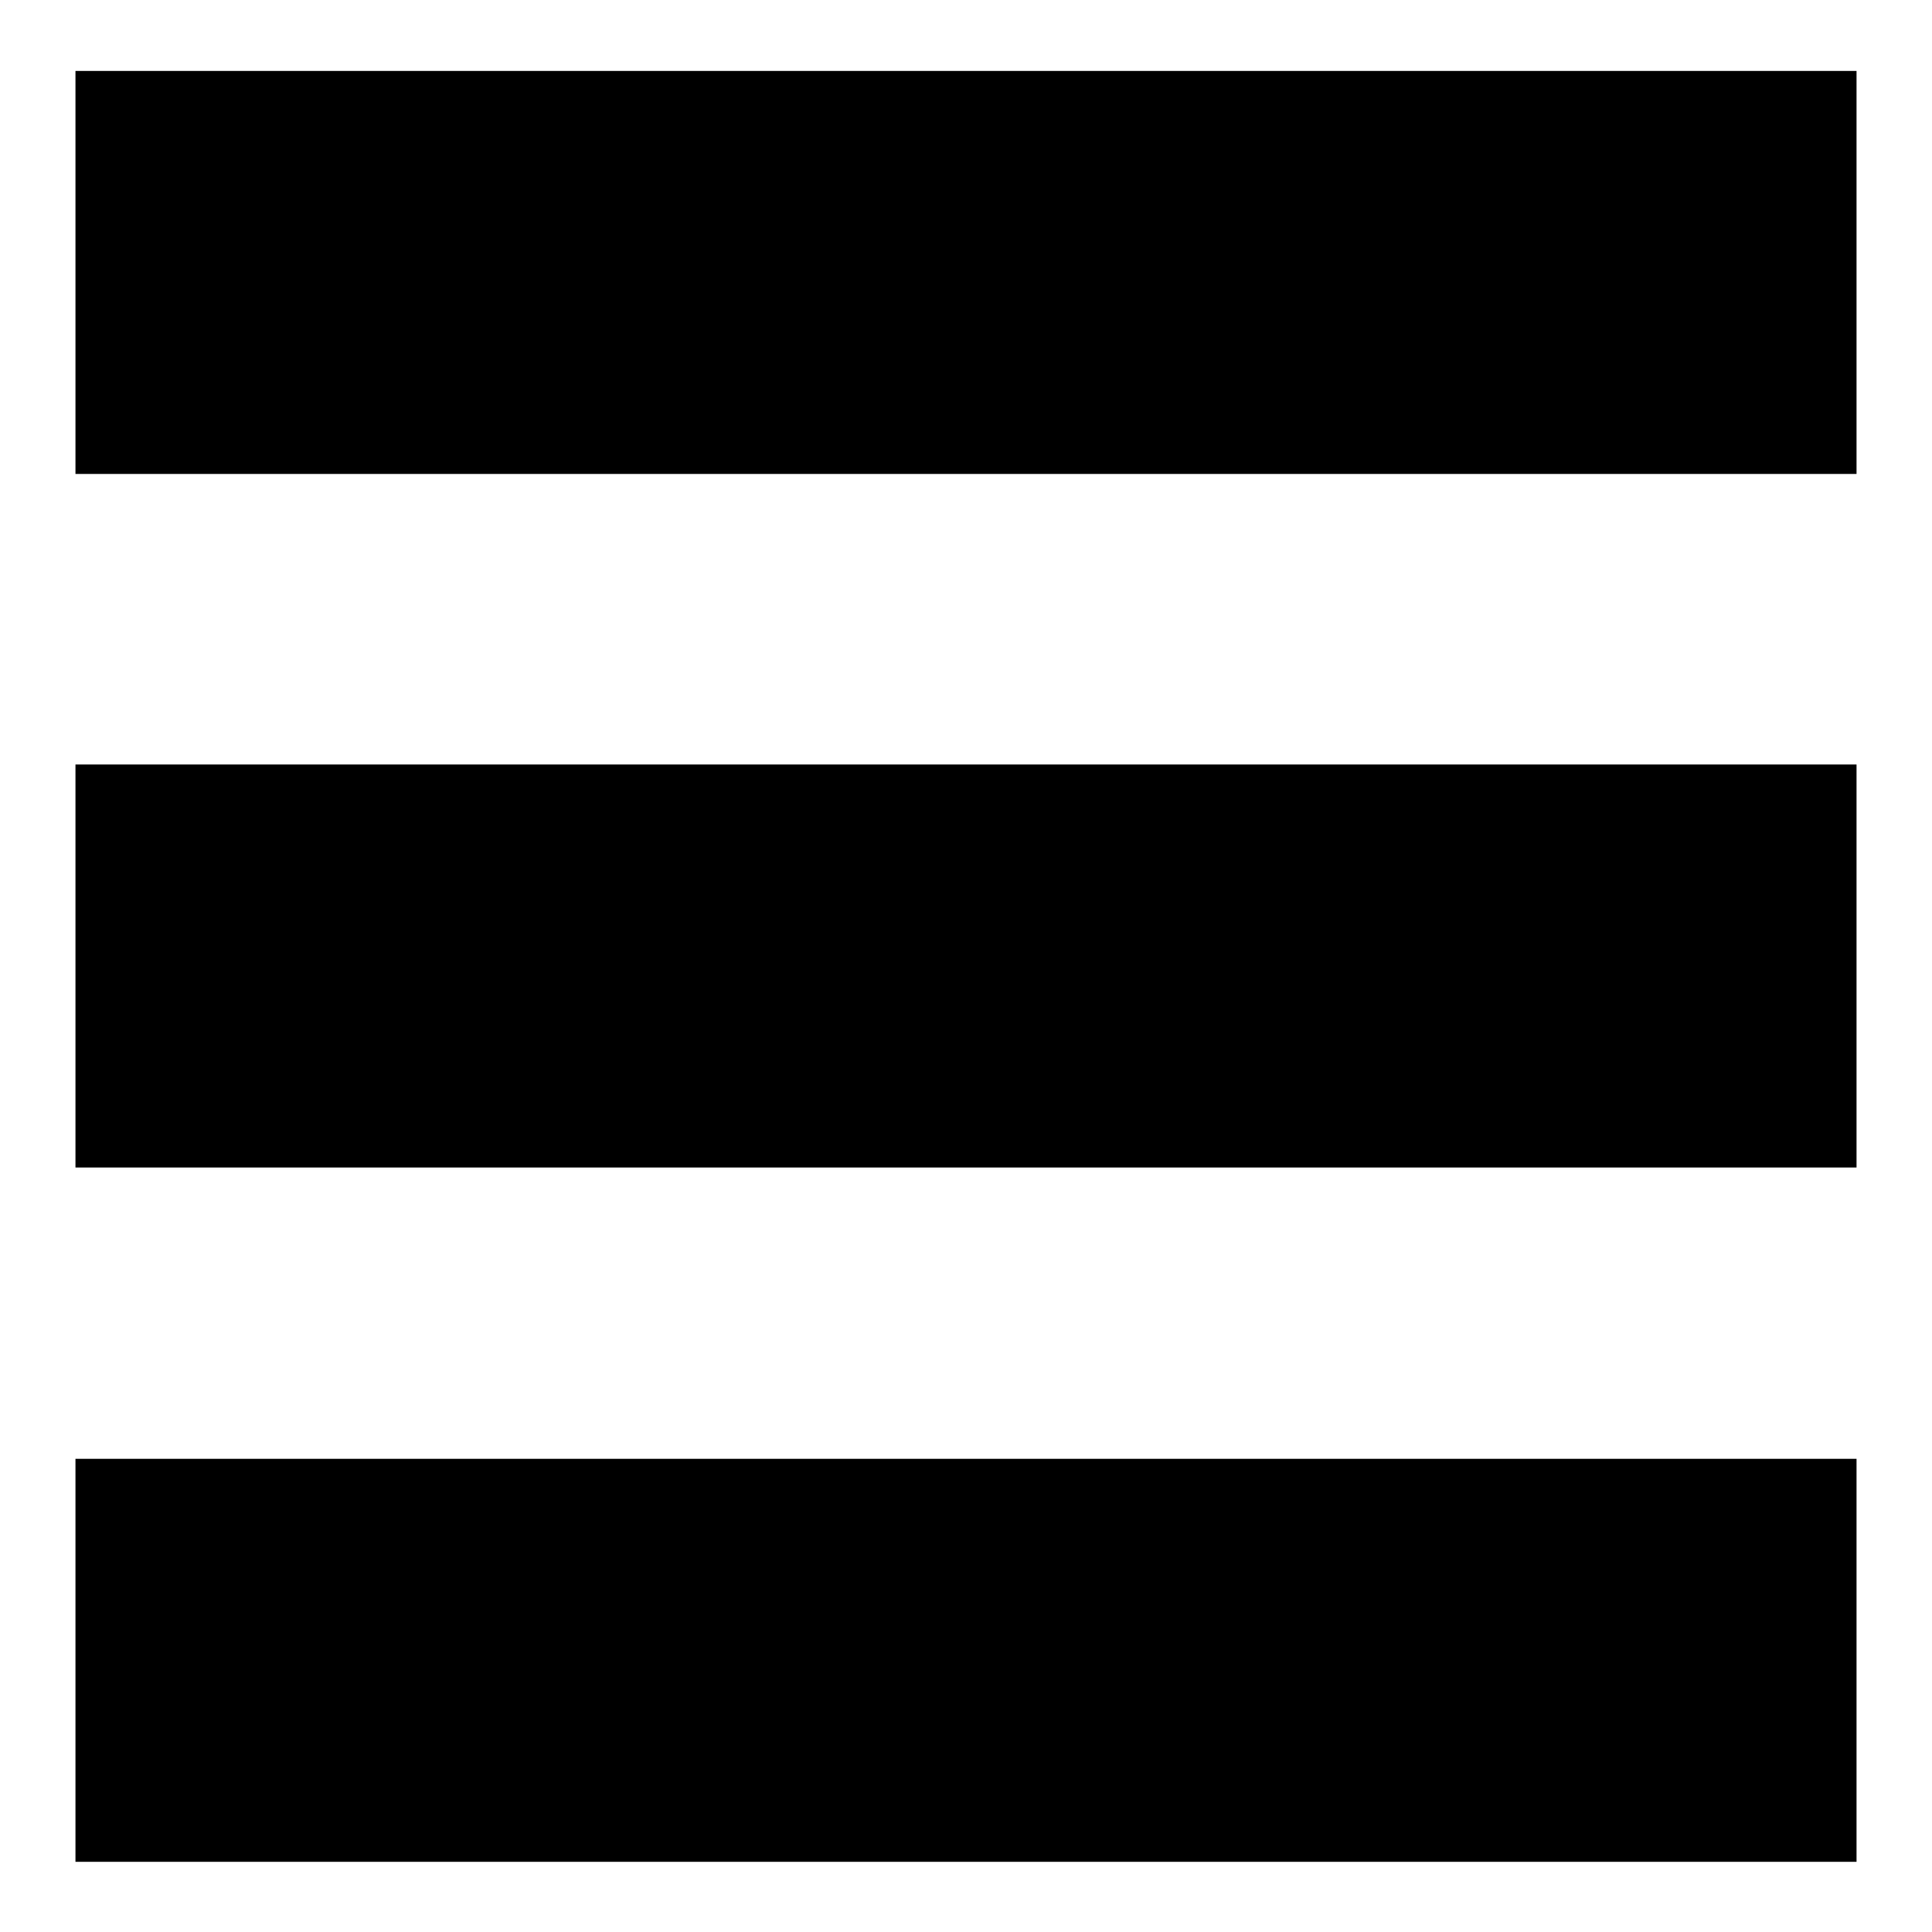
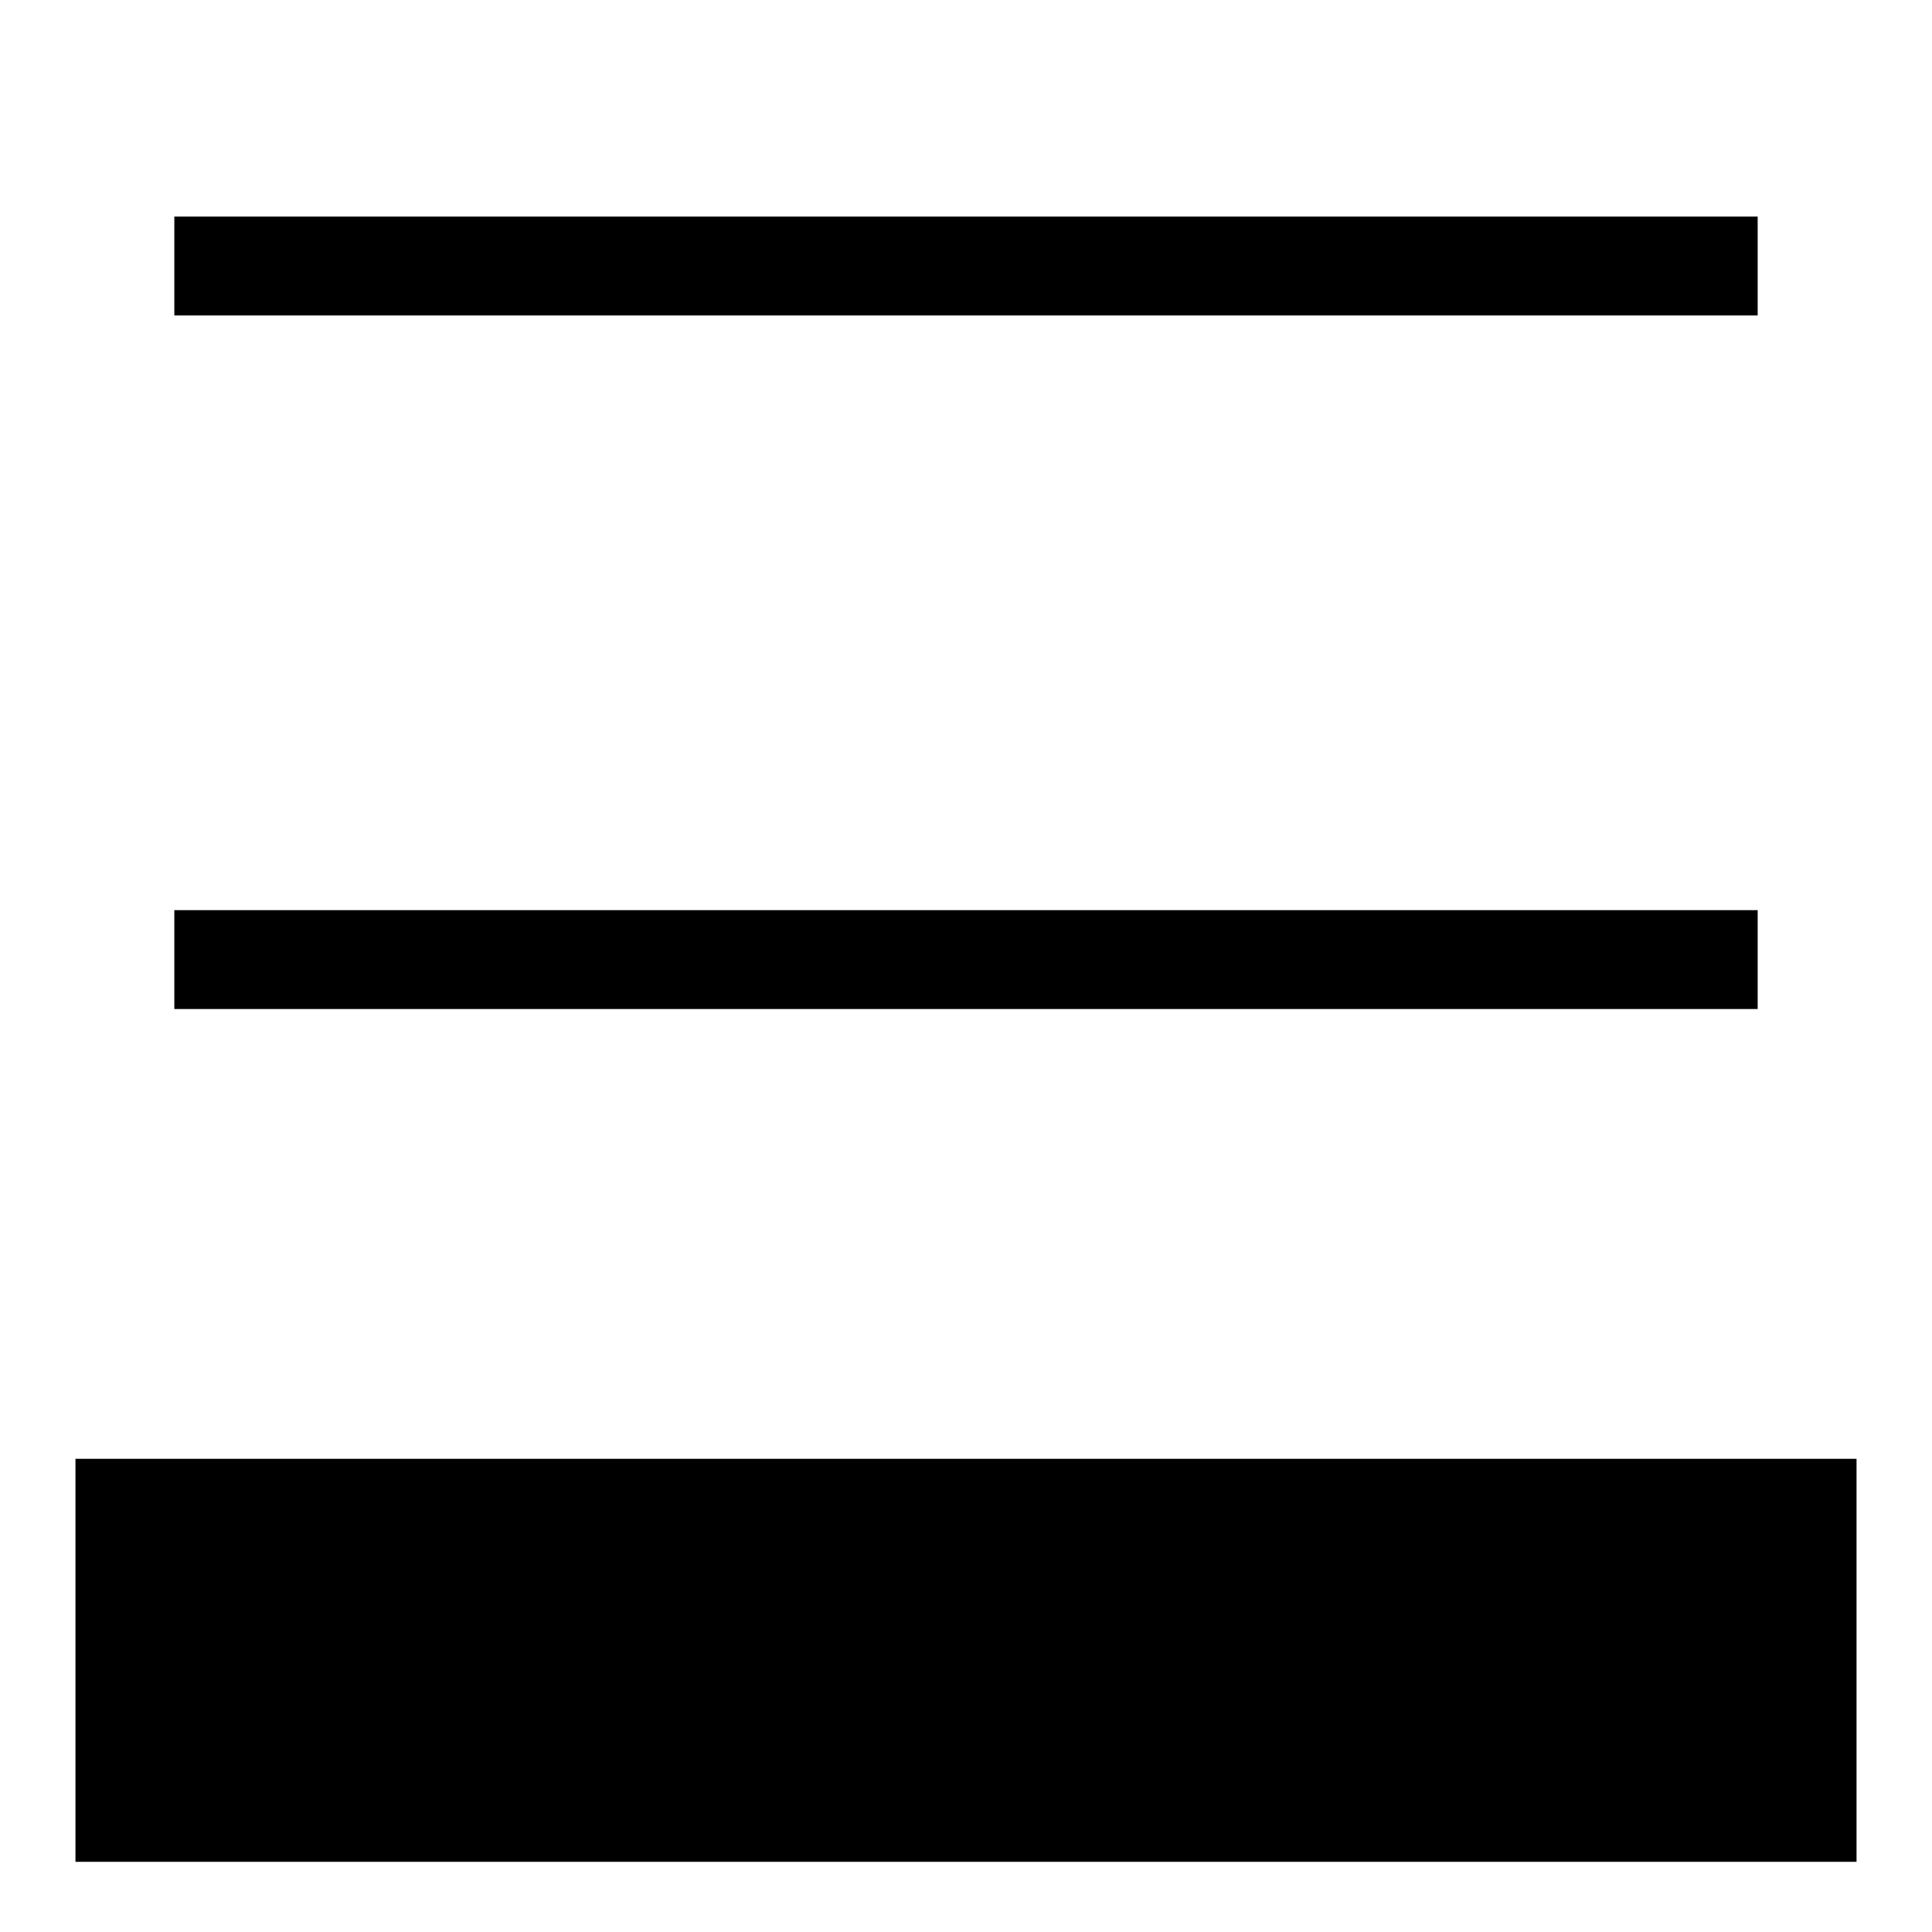
<svg xmlns="http://www.w3.org/2000/svg" version="1.1" x="0px" y="0px" viewBox="0 0 256 256" enable-background="new 0 0 256 256" xml:space="preserve">
  <g>
    <g>
-       <path fill="#000000" d="M10,101.3h236v53.4H10V101.3z" />
      <path fill="#000000" d="M23.1,120.6h209.8v13.1H23.1V120.6z" />
-       <path fill="#000000" d="M10,9.4h236v53.4H10V9.4z" />
      <path fill="#000000" d="M23.1,28.7h209.8v13.1H23.1V28.7z" />
      <path fill="#000000" d="M10,193.3h236v53.4H10V193.3z" />
      <path fill="#000000" d="M23.1,212.6h209.8v13.1H23.1V212.6z" />
    </g>
  </g>
</svg>